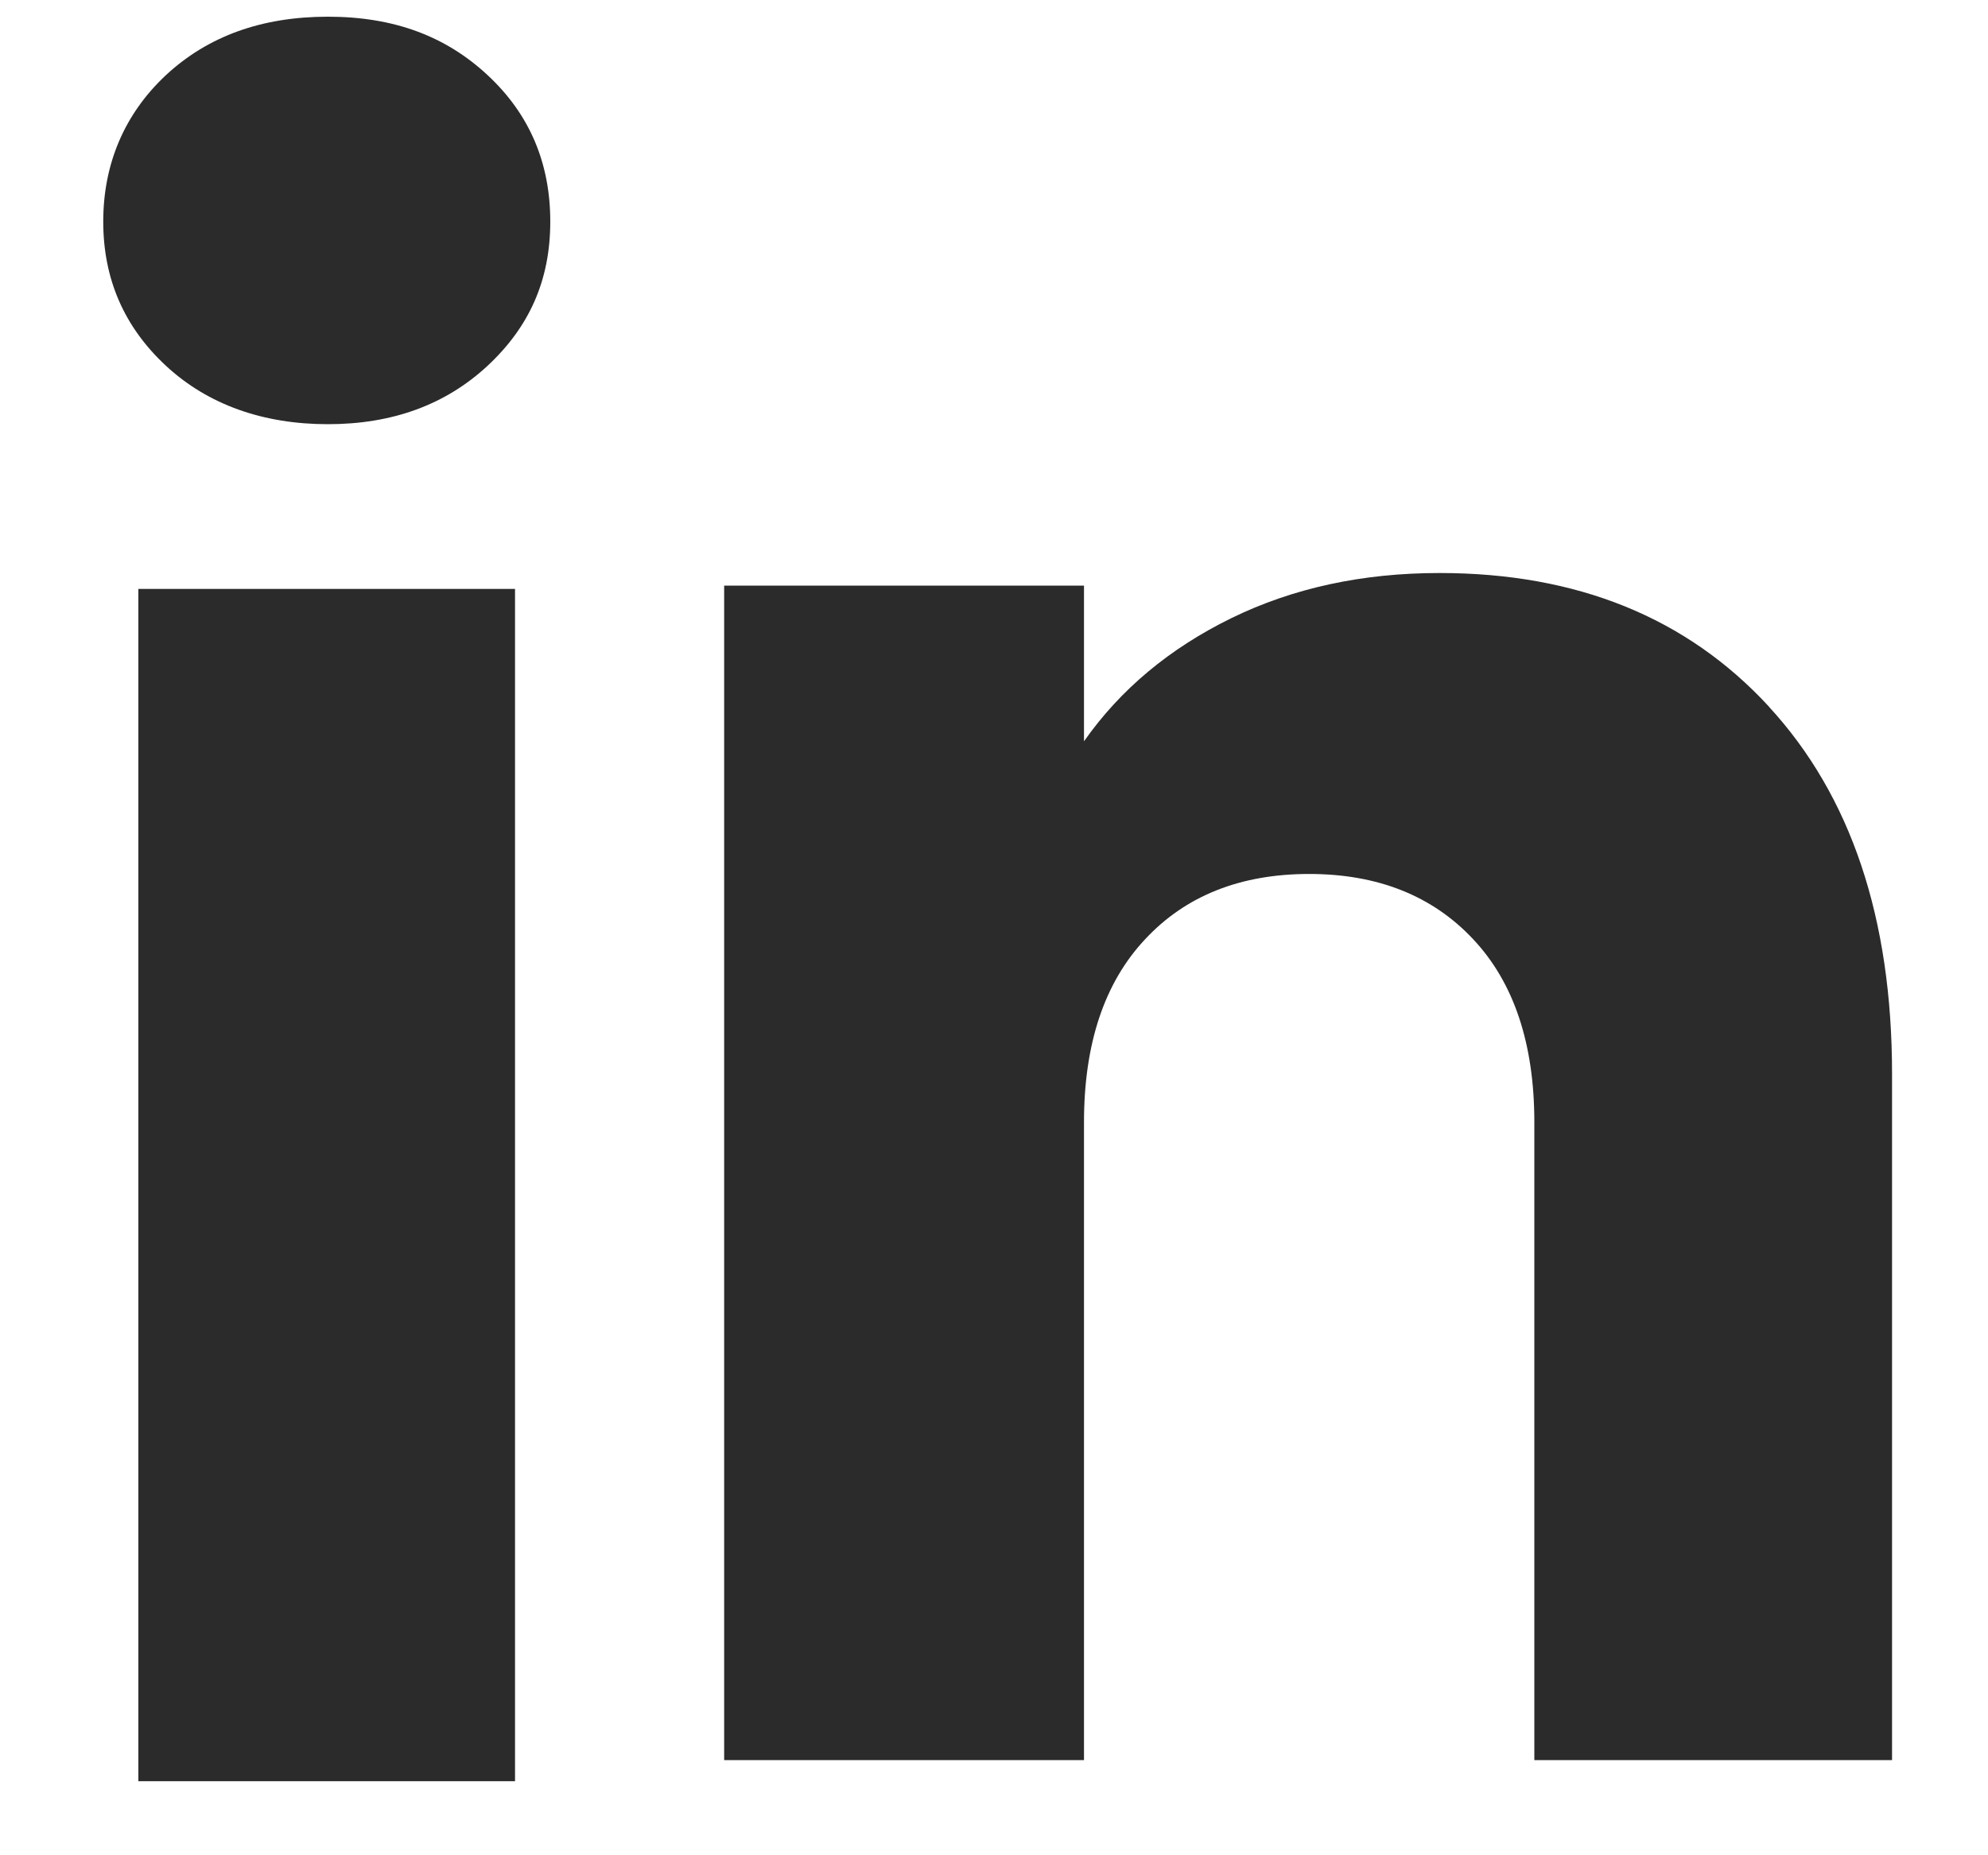
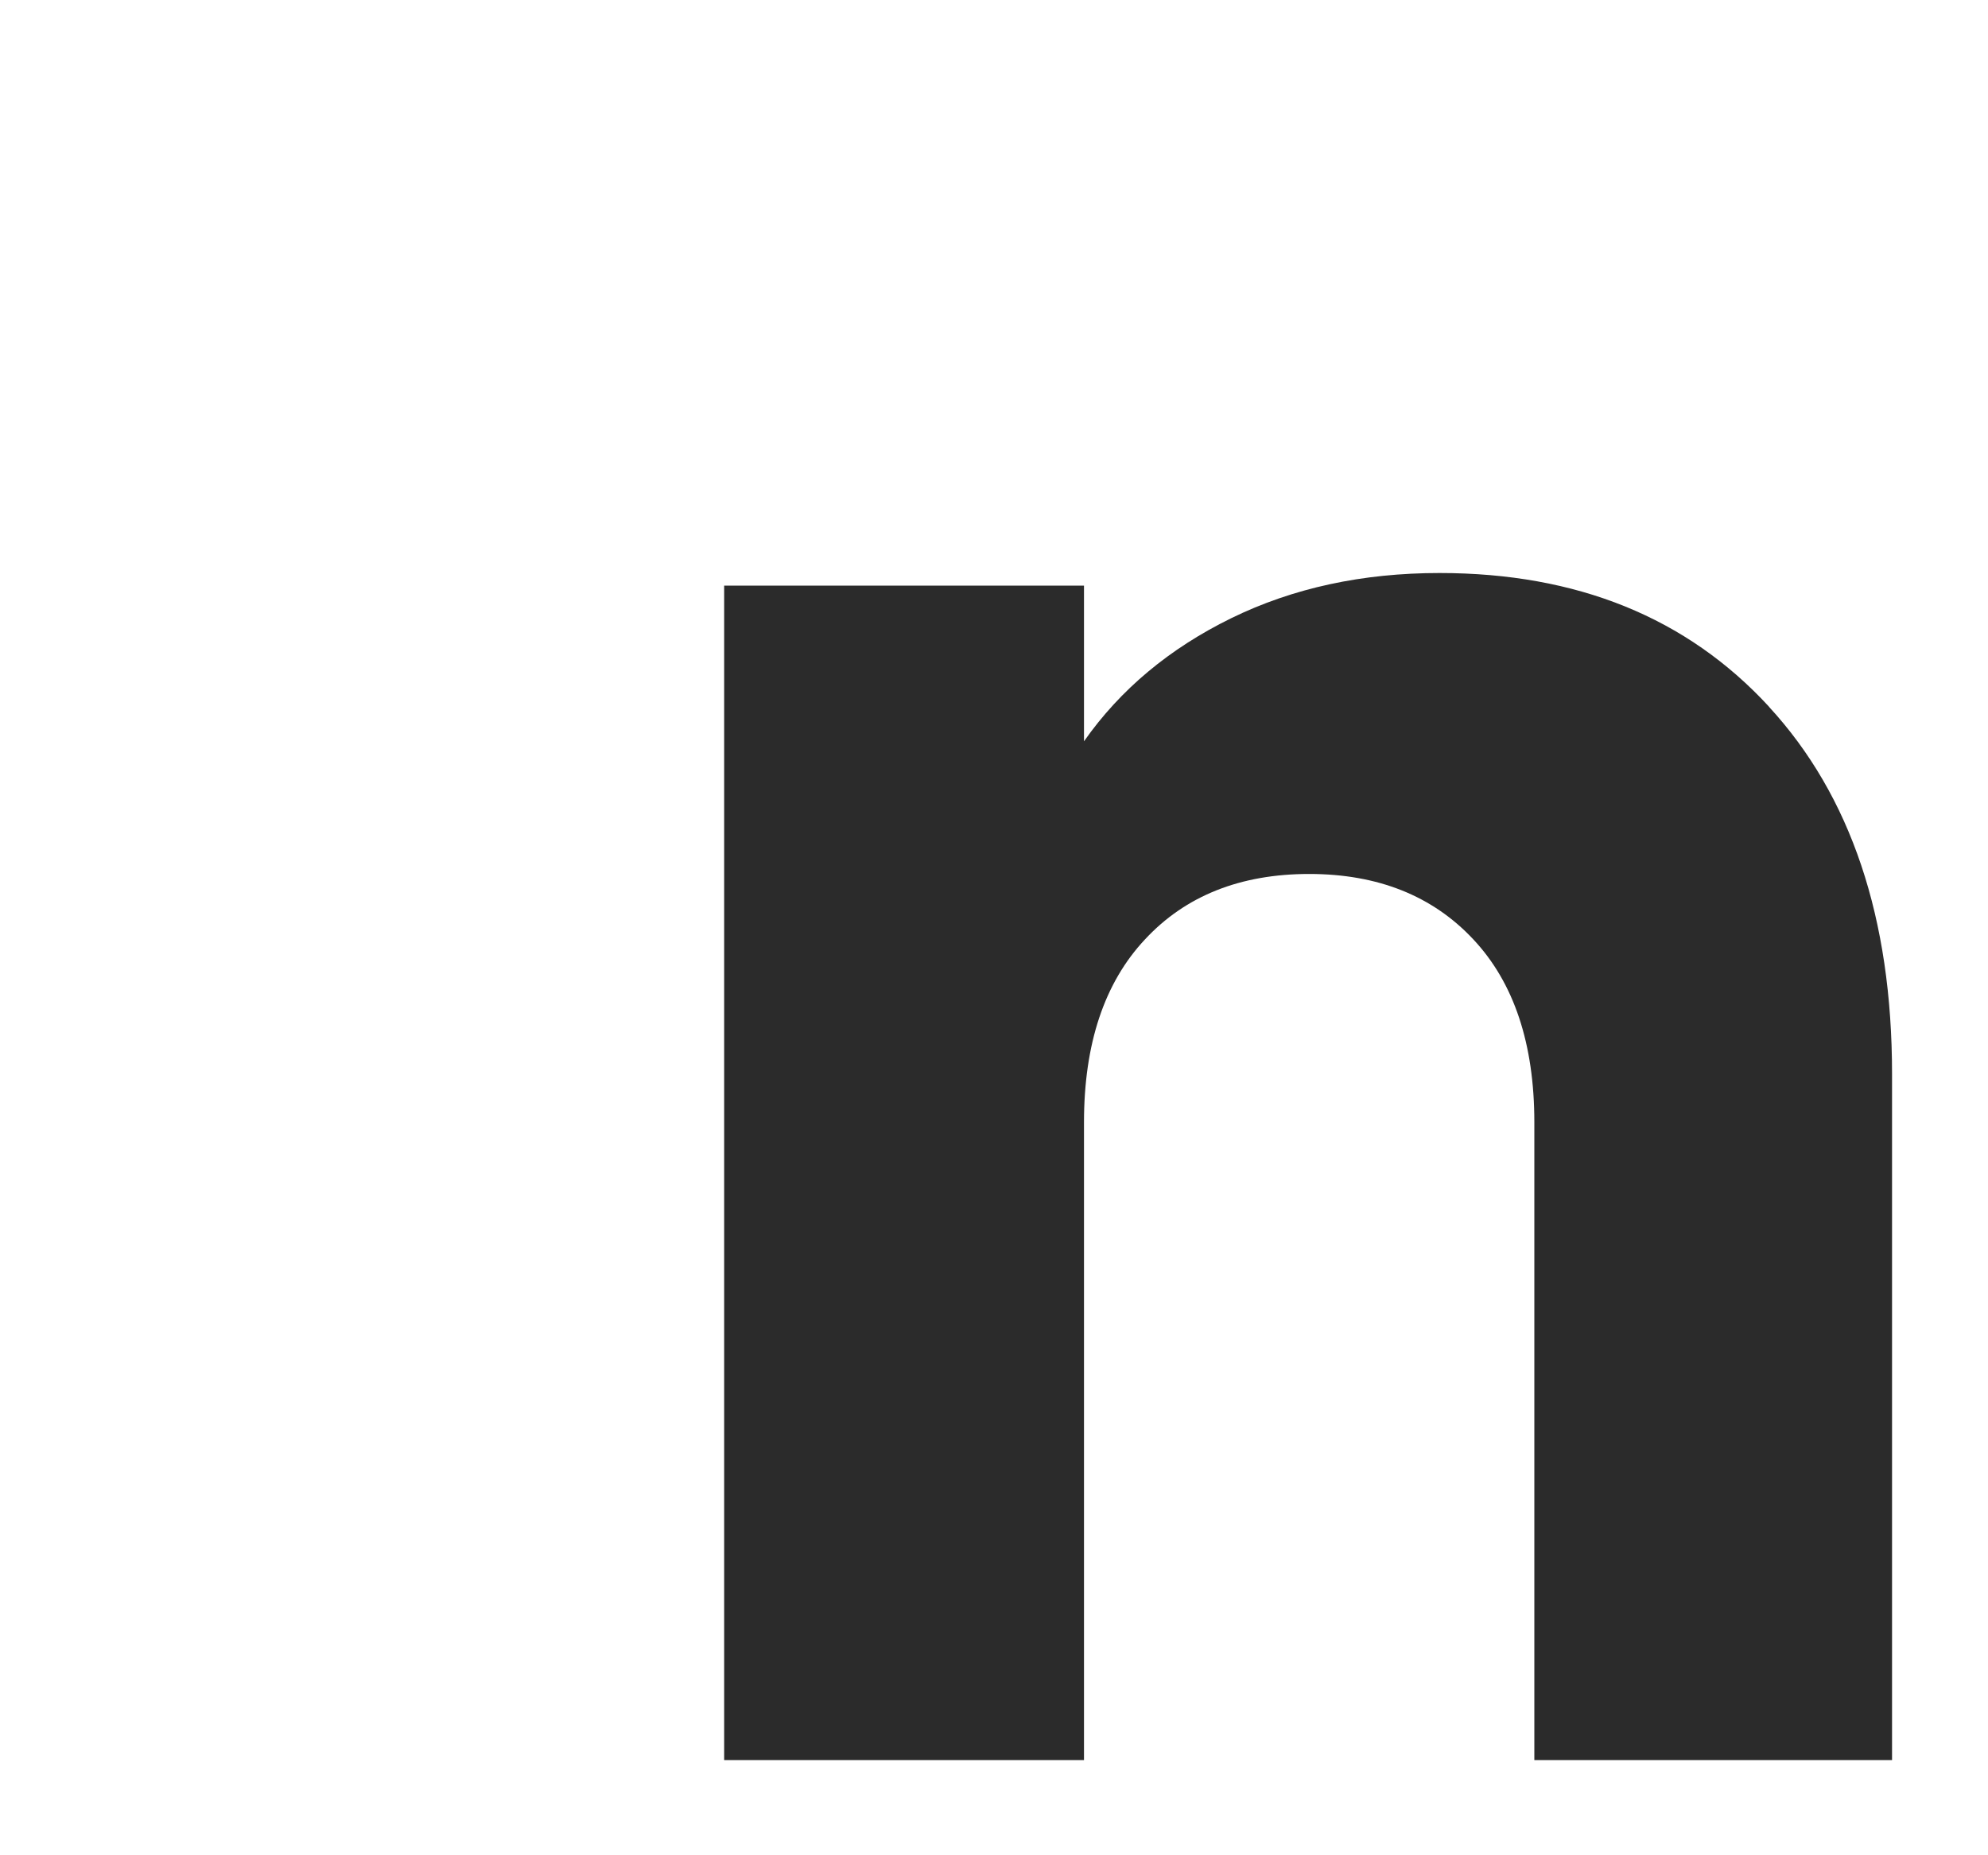
<svg xmlns="http://www.w3.org/2000/svg" width="15" height="14" viewBox="0 0 15 14" fill="none">
-   <path d="M1.253 2.761C0.936 2.467 0.779 2.104 0.779 1.672C0.779 1.24 0.937 0.861 1.253 0.566C1.569 0.273 1.975 0.126 2.474 0.126C2.972 0.126 3.363 0.273 3.678 0.566C3.995 0.86 4.152 1.229 4.152 1.672C4.152 2.115 3.994 2.467 3.678 2.761C3.362 3.054 2.961 3.201 2.474 3.201C1.986 3.201 1.569 3.054 1.253 2.761ZM3.886 4.444V13.441H1.044V4.444H3.886Z" fill="#2B2B2B" />
  <path d="M13.347 5.333C13.966 6.005 14.276 6.929 14.276 8.104V13.282H11.577V8.469C11.577 7.876 11.423 7.415 11.116 7.088C10.809 6.76 10.396 6.595 9.878 6.595C9.36 6.595 8.946 6.759 8.64 7.088C8.333 7.415 8.179 7.876 8.179 8.469V13.282H5.464V4.419H8.179V5.594C8.454 5.202 8.825 4.893 9.29 4.665C9.756 4.437 10.28 4.324 10.862 4.324C11.899 4.324 12.728 4.66 13.347 5.332V5.333Z" fill="#2B2B2B" />
</svg>